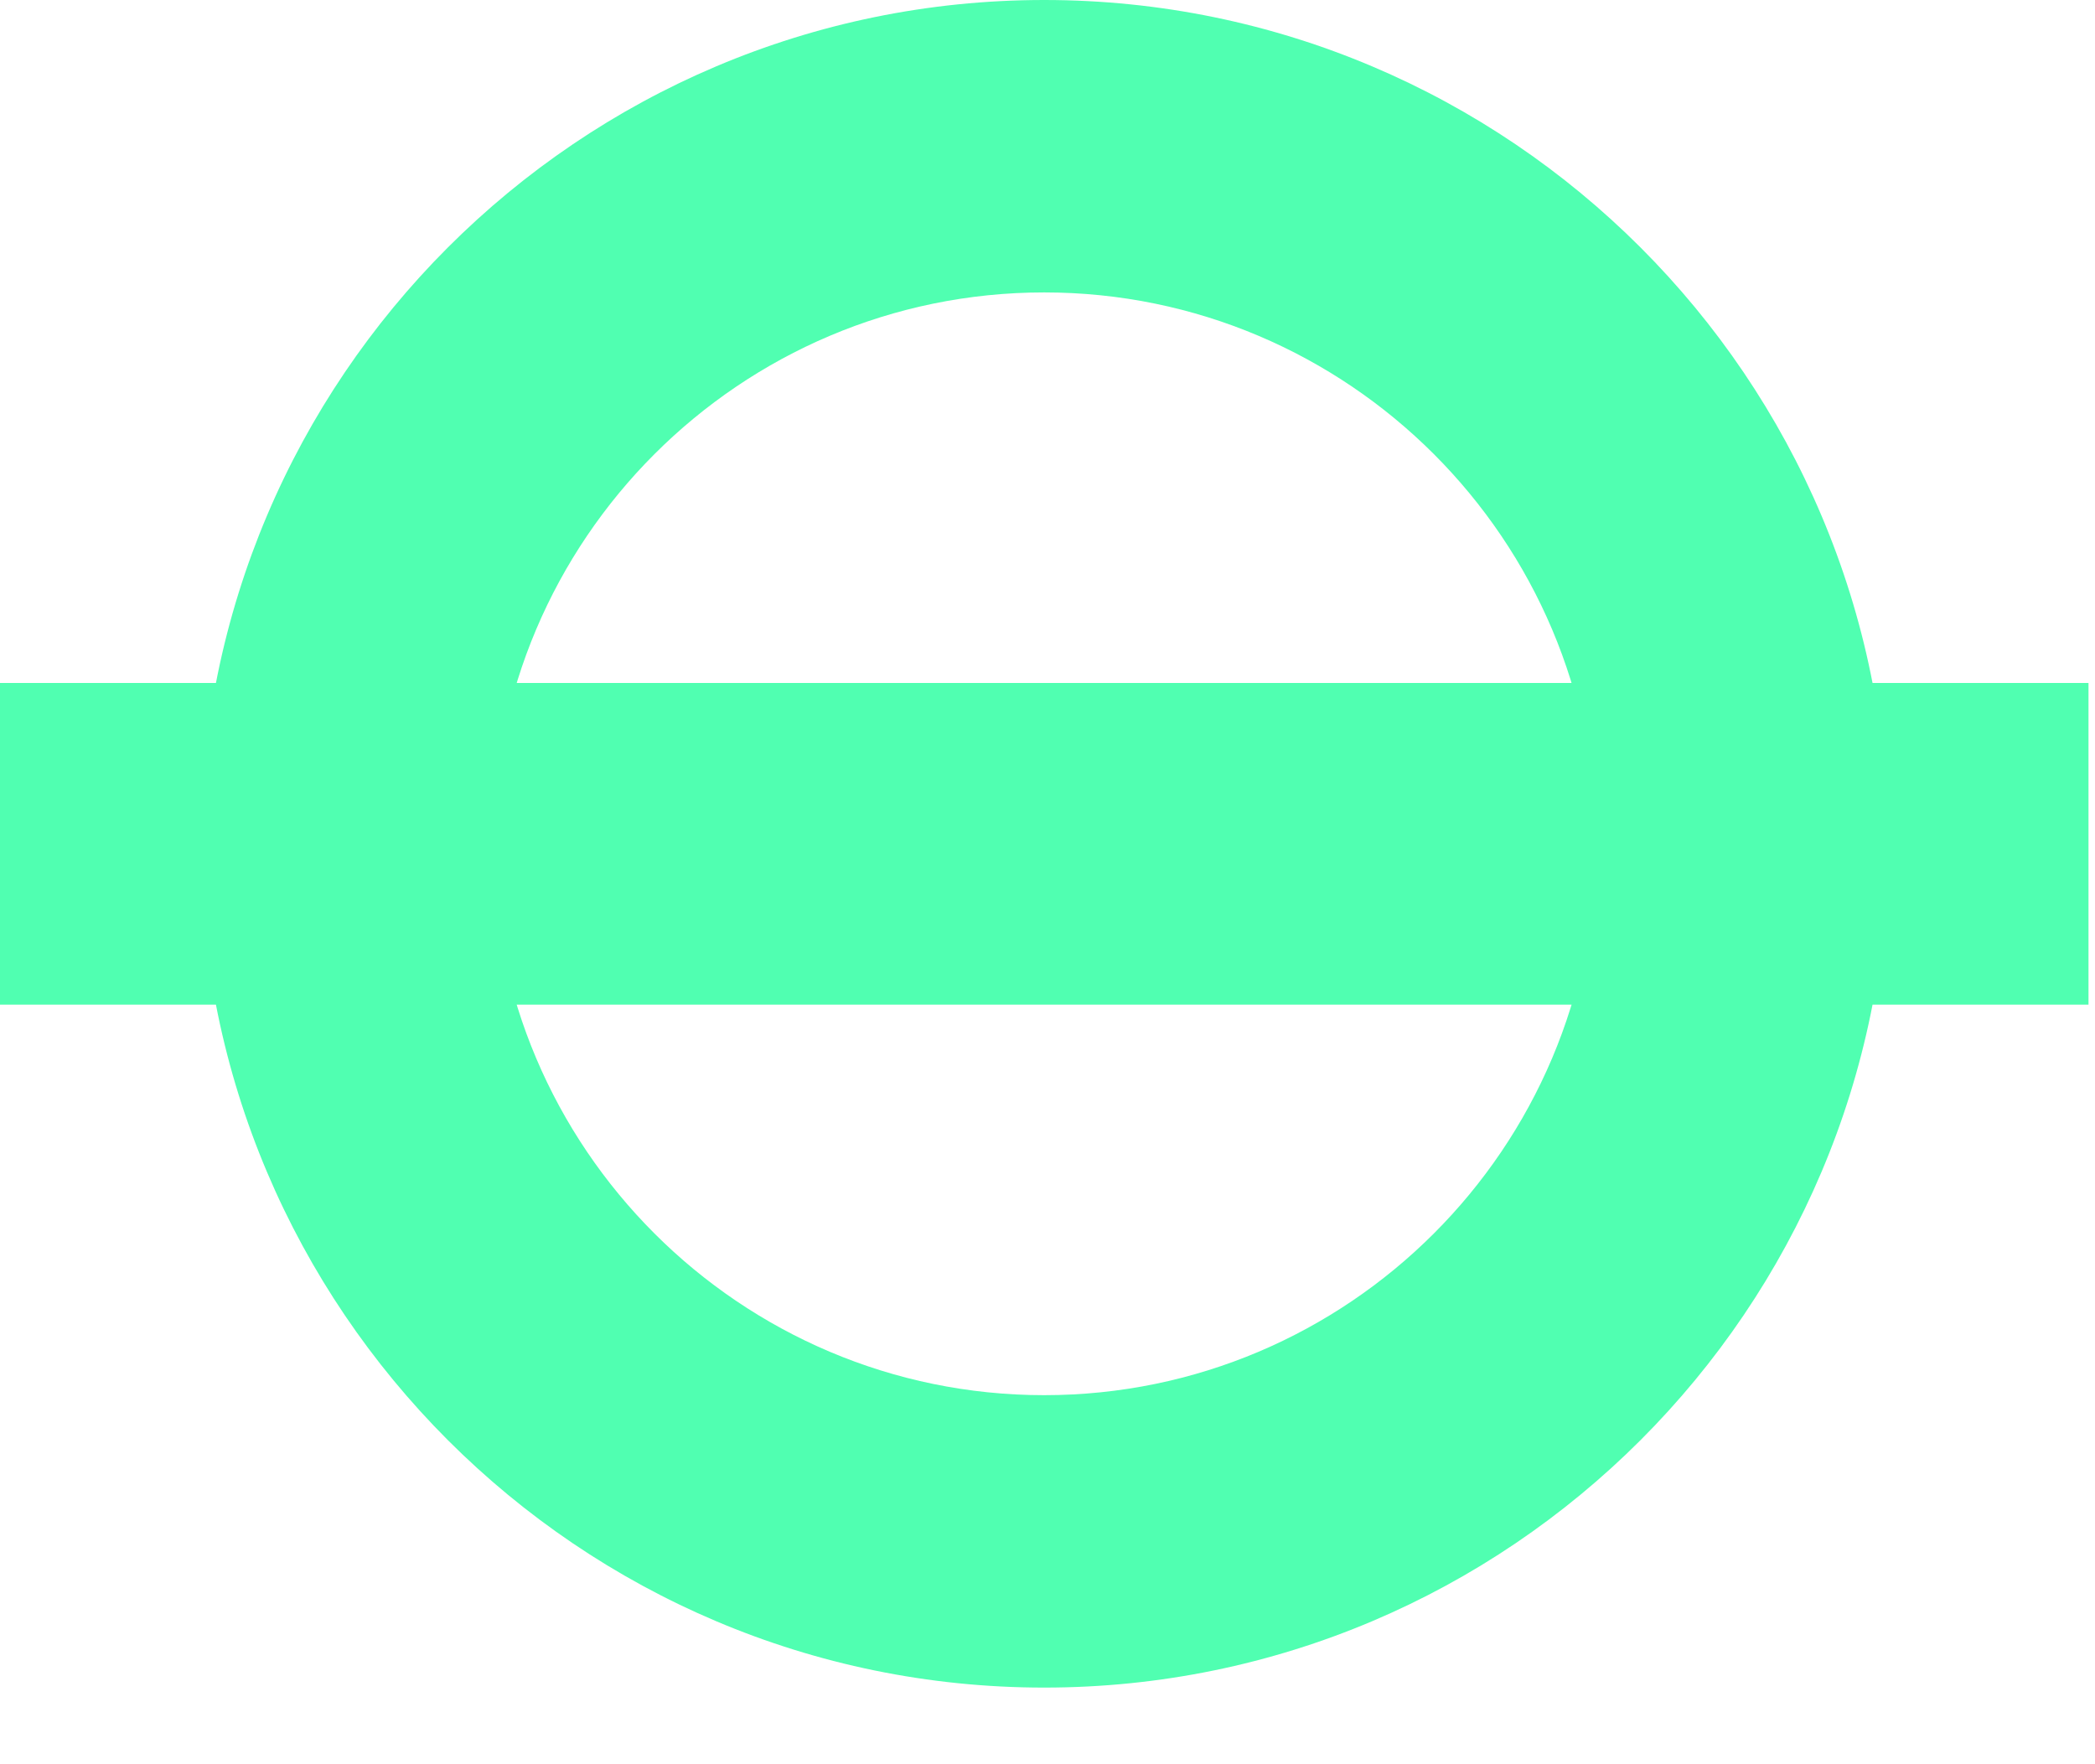
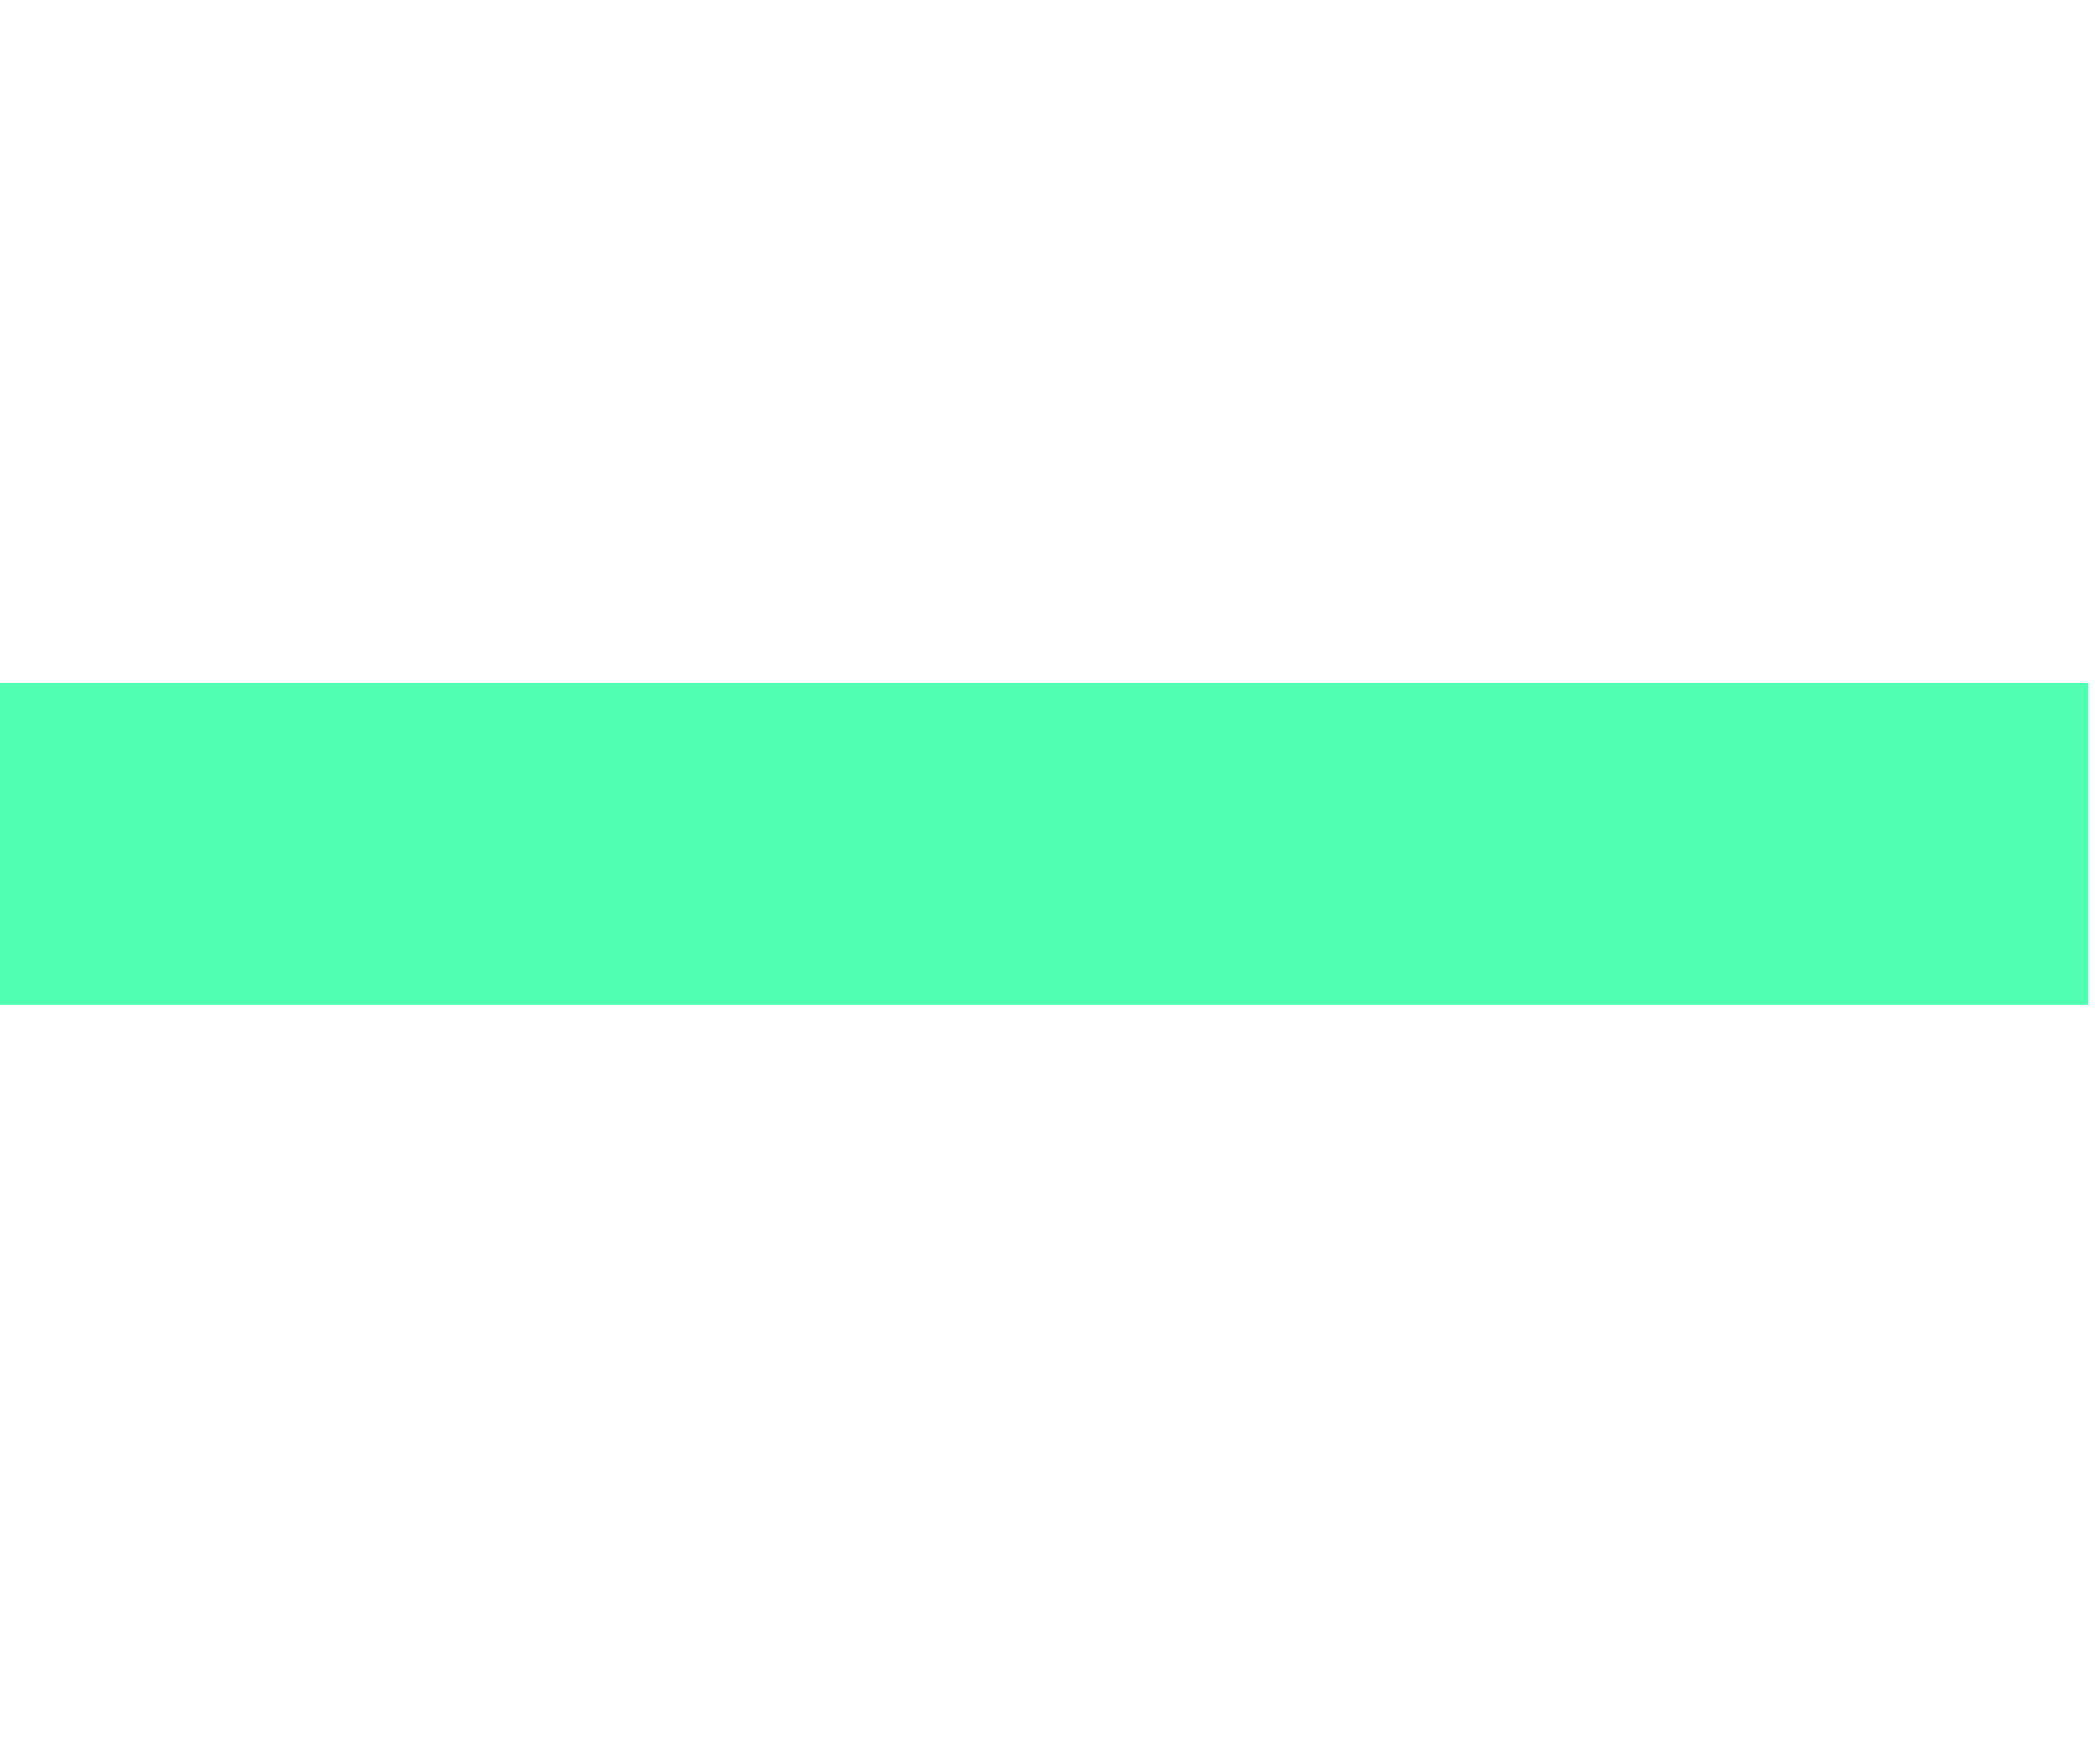
<svg xmlns="http://www.w3.org/2000/svg" width="19px" height="16px" viewBox="0 0 19 16" version="1.1">
  <title>Group 5</title>
  <desc>Created with Sketch.</desc>
  <g id="UI" stroke="none" stroke-width="1" fill="none" fill-rule="evenodd">
    <g id="8" transform="translate(-310, -349)" fill="#50FFB1">
      <g id="Group-2" transform="translate(171, 349)">
        <g id="Group-7">
          <g id="Group-5" transform="translate(139, 0)">
            <g id="Group-3">
-               <path d="M9.47,15.305 C5.25,15.305 1.819,11.872 1.819,7.653 C1.819,3.433 5.25,1.45661261e-13 9.47,1.45661261e-13 C13.689,1.45661261e-13 17.122,3.433 17.122,7.653 C17.122,11.872 13.689,15.305 9.47,15.305 M9.47,2.652 C6.713,2.652 4.469,4.895 4.469,7.653 C4.469,10.41 6.713,12.653 9.47,12.653 C12.227,12.653 14.47,10.41 14.47,7.653 C14.47,4.895 12.227,2.652 9.47,2.652" id="Fill-1" />
              <polygon id="Fill-3" points="-9.76996262e-14 9.111 18.941 9.111 18.941 6.194 -9.76996262e-14 6.194" />
            </g>
          </g>
        </g>
      </g>
    </g>
  </g>
</svg>